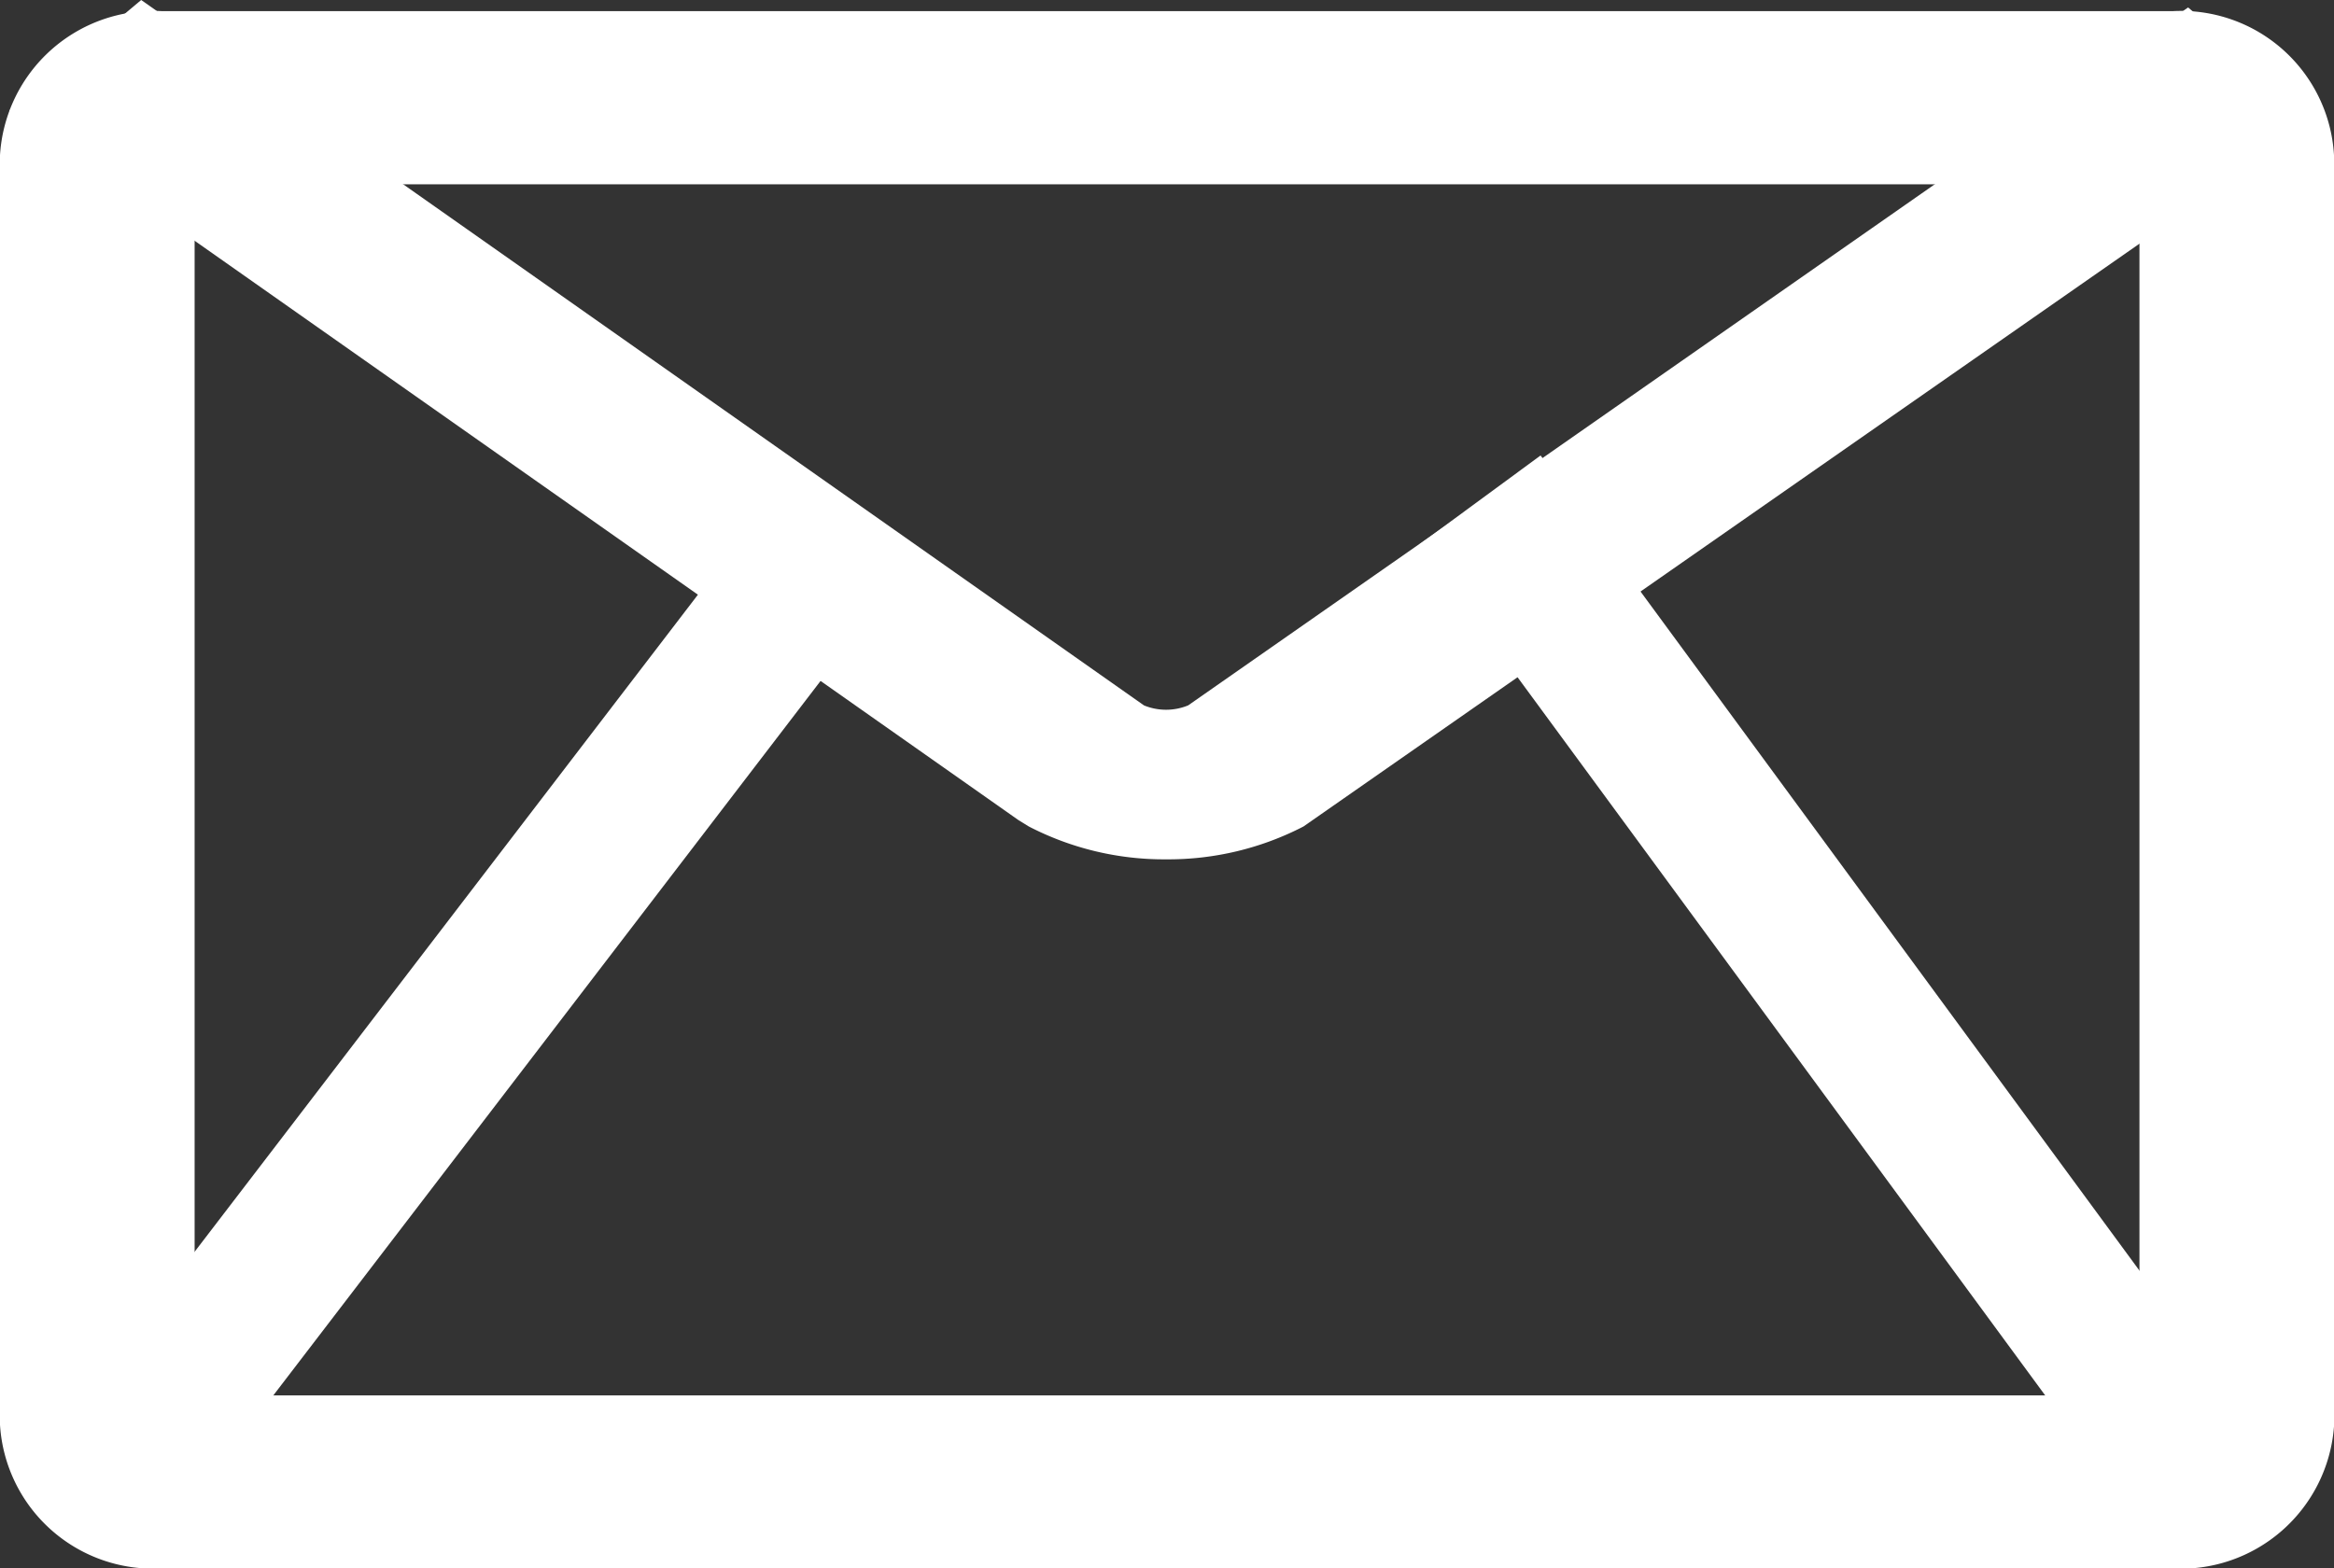
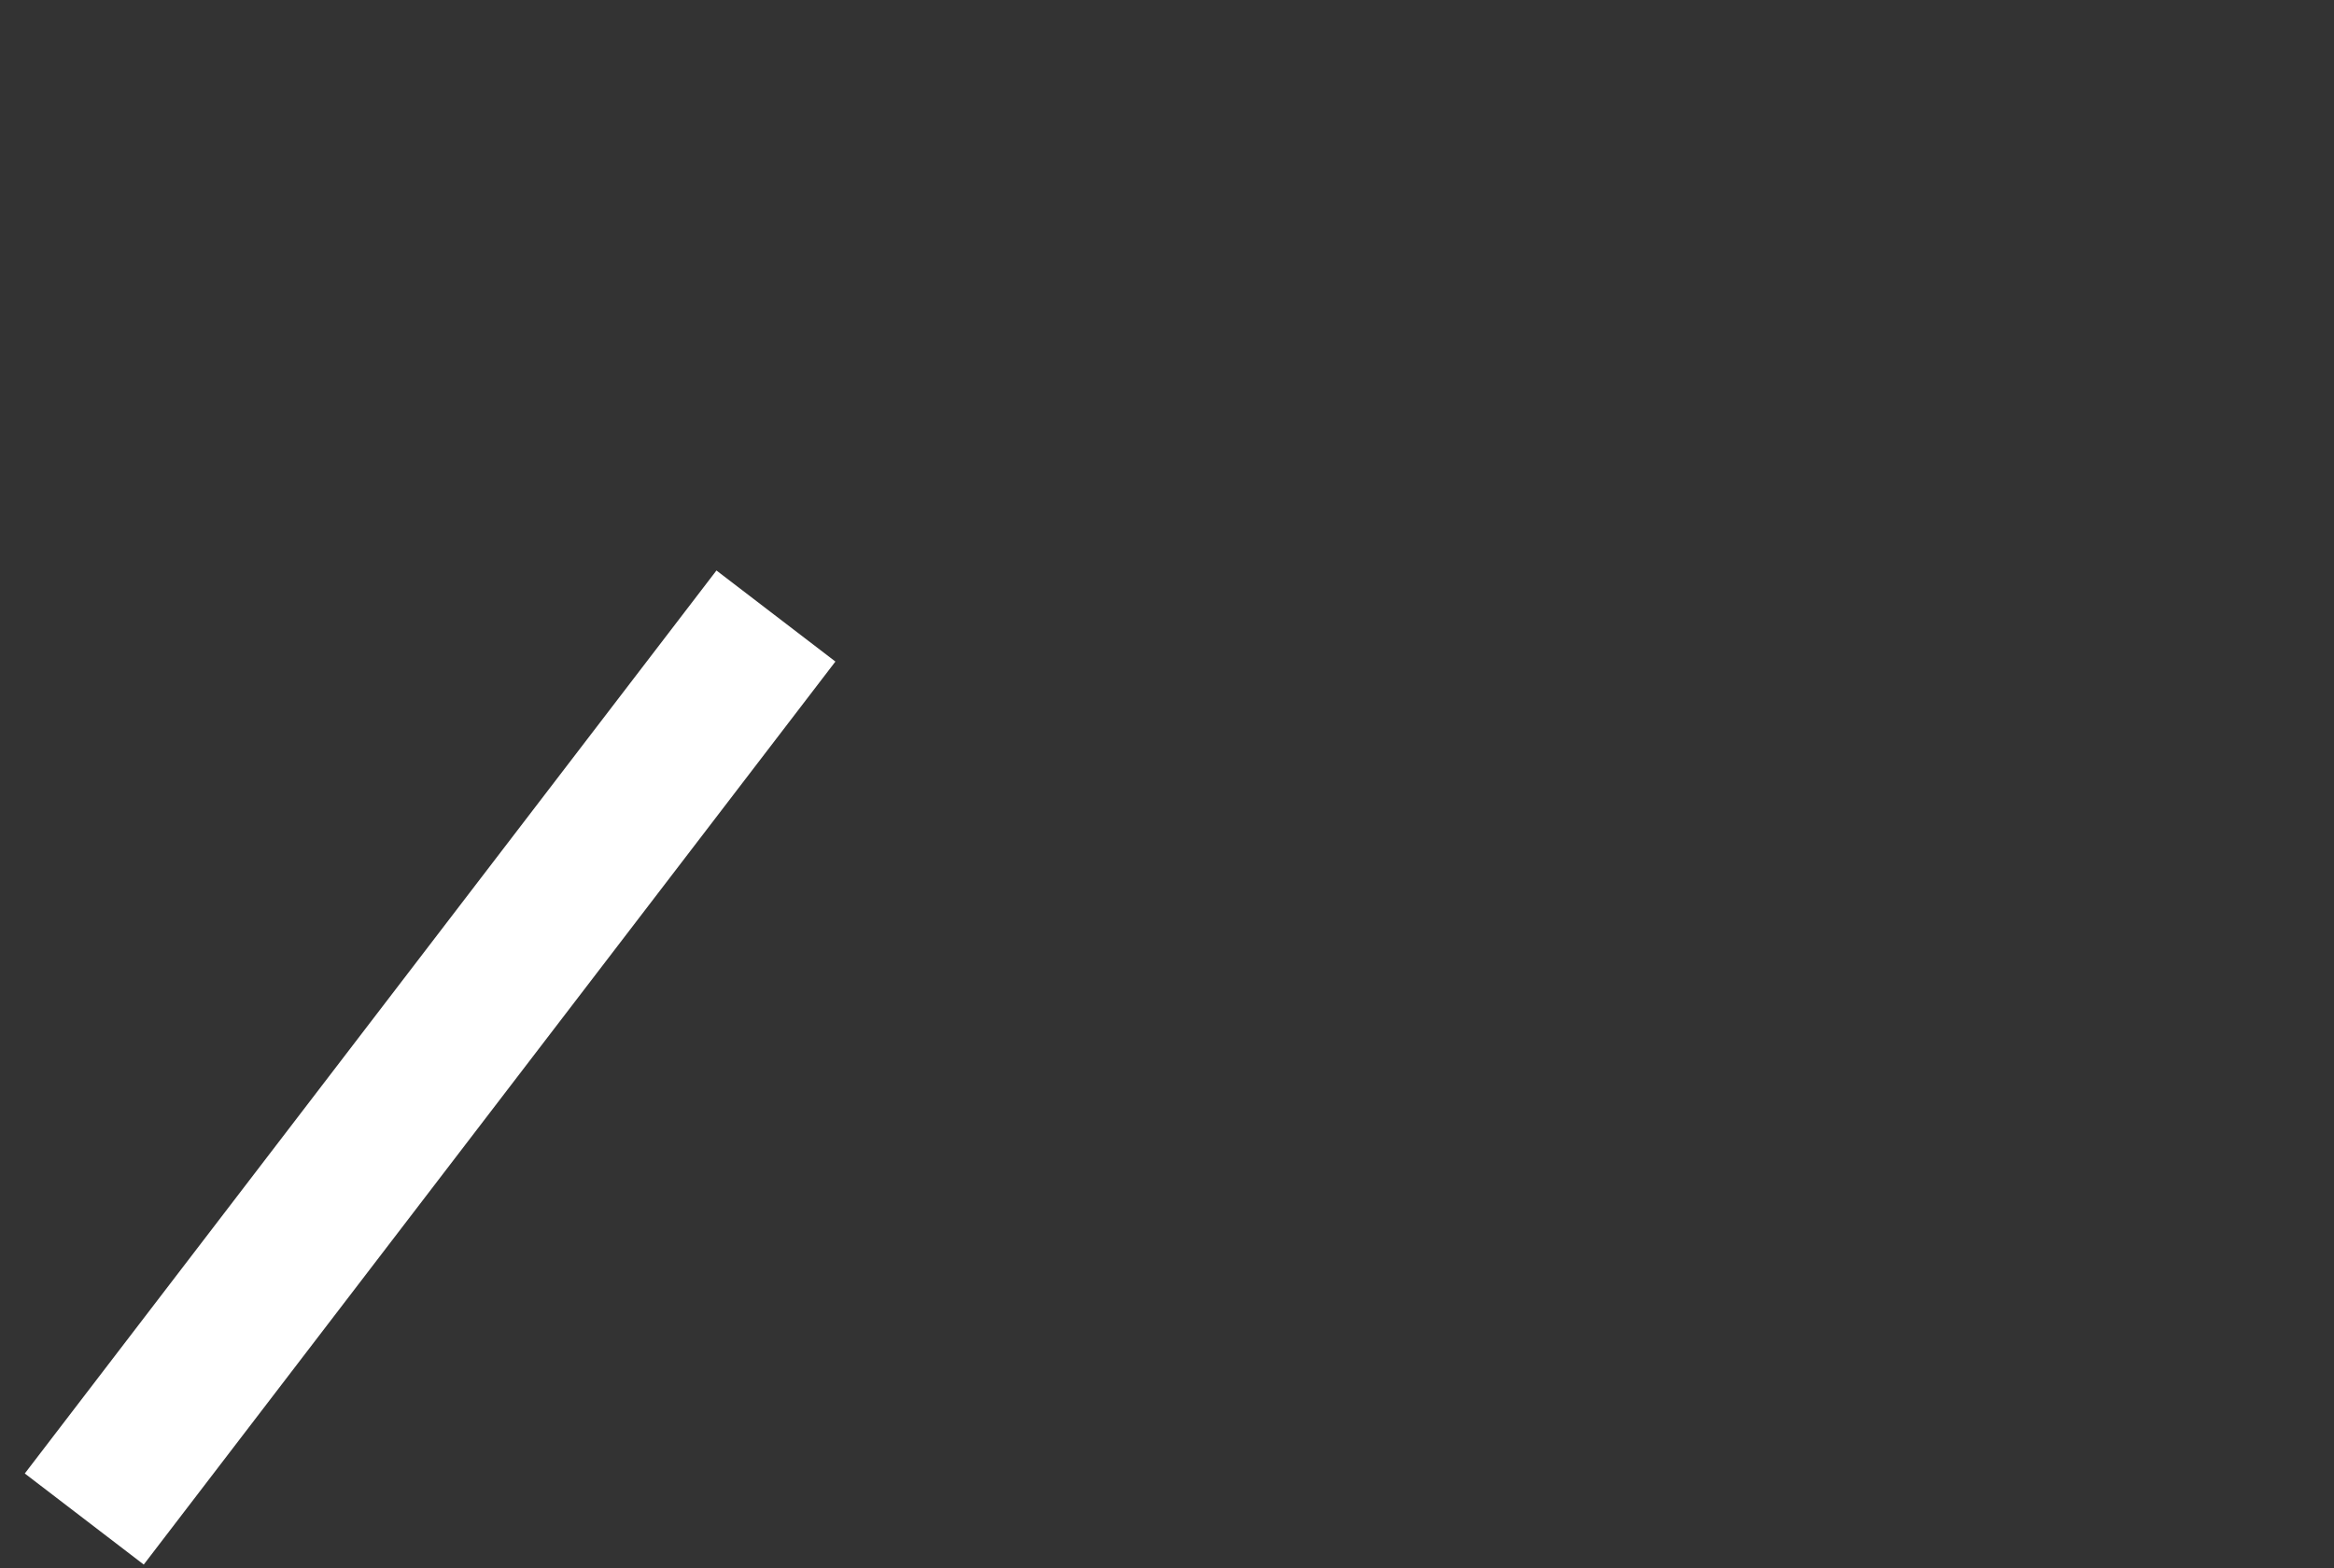
<svg xmlns="http://www.w3.org/2000/svg" id="Group_650" data-name="Group 650" width="59.508" height="40" viewBox="0 0 59.508 40">
  <rect x="0" y="0" width="59.508" height="40" fill="#333333" stroke="none" />
-   <path id="Path_64" data-name="Path 64" d="M54.548,4.7V35.587H4.962V4.7H54.548M55.392.284H4.127A3.92,3.92,0,0,0,0,3.955H0V36.337A3.911,3.911,0,0,0,4.116,40H55.343a3.922,3.922,0,0,0,4.165-3.618V3.955A3.906,3.906,0,0,0,55.4.284Z" transform="translate(0 0)" fill="#fff" />
-   <path id="Path_65" data-name="Path 65" d="M29.729,21.916a7.491,7.491,0,0,1-3.5-.839l-.26-.16L.238,2.817,3.6,0,29.167,17.99a1.484,1.484,0,0,0,1.126,0L55.788.19l3.346,2.827-25.9,18.061A7.494,7.494,0,0,1,29.729,21.916Z" transform="translate(0)" fill="#fff" />
  <rect id="Rectangle_8" data-name="Rectangle 8" width="29.006" height="3.82" transform="translate(0.632 37.579) rotate(-52.557)" fill="#fff" />
-   <rect id="Rectangle_9" data-name="Rectangle 9" width="3.821" height="32.084" transform="matrix(0.806, -0.592, 0.592, 0.806, 36.199, 13.878)" fill="#fff" />
</svg>